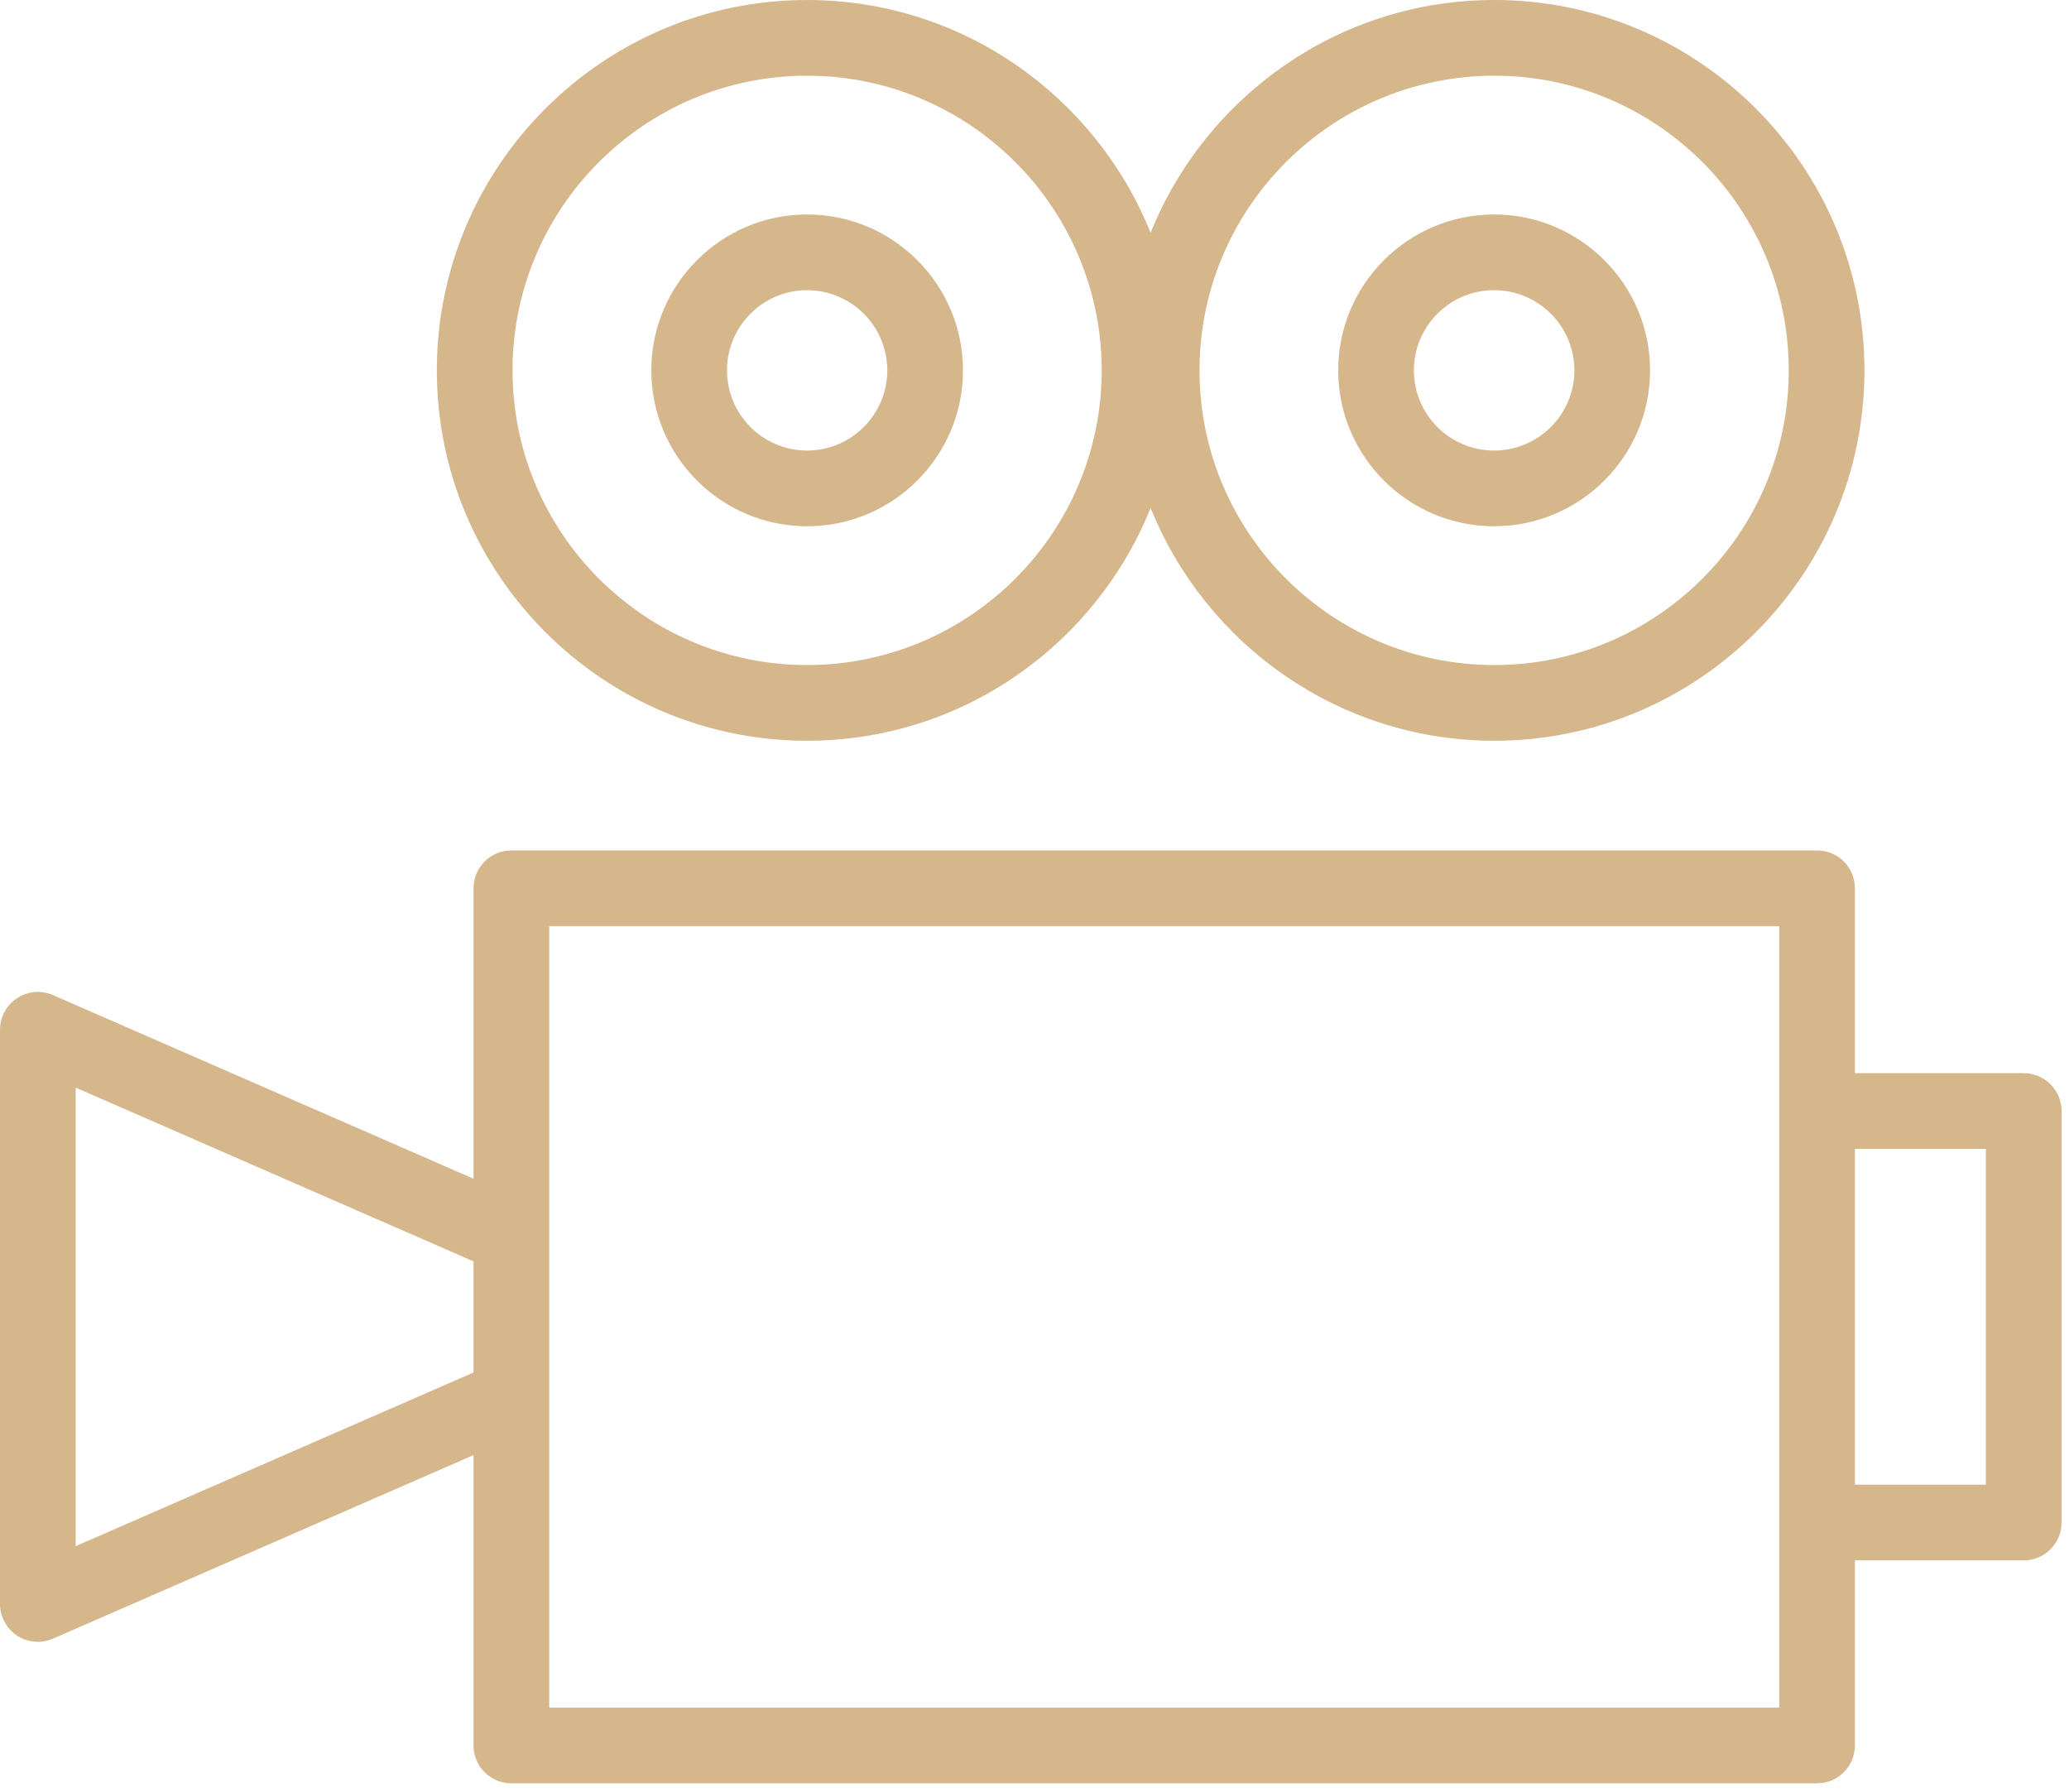
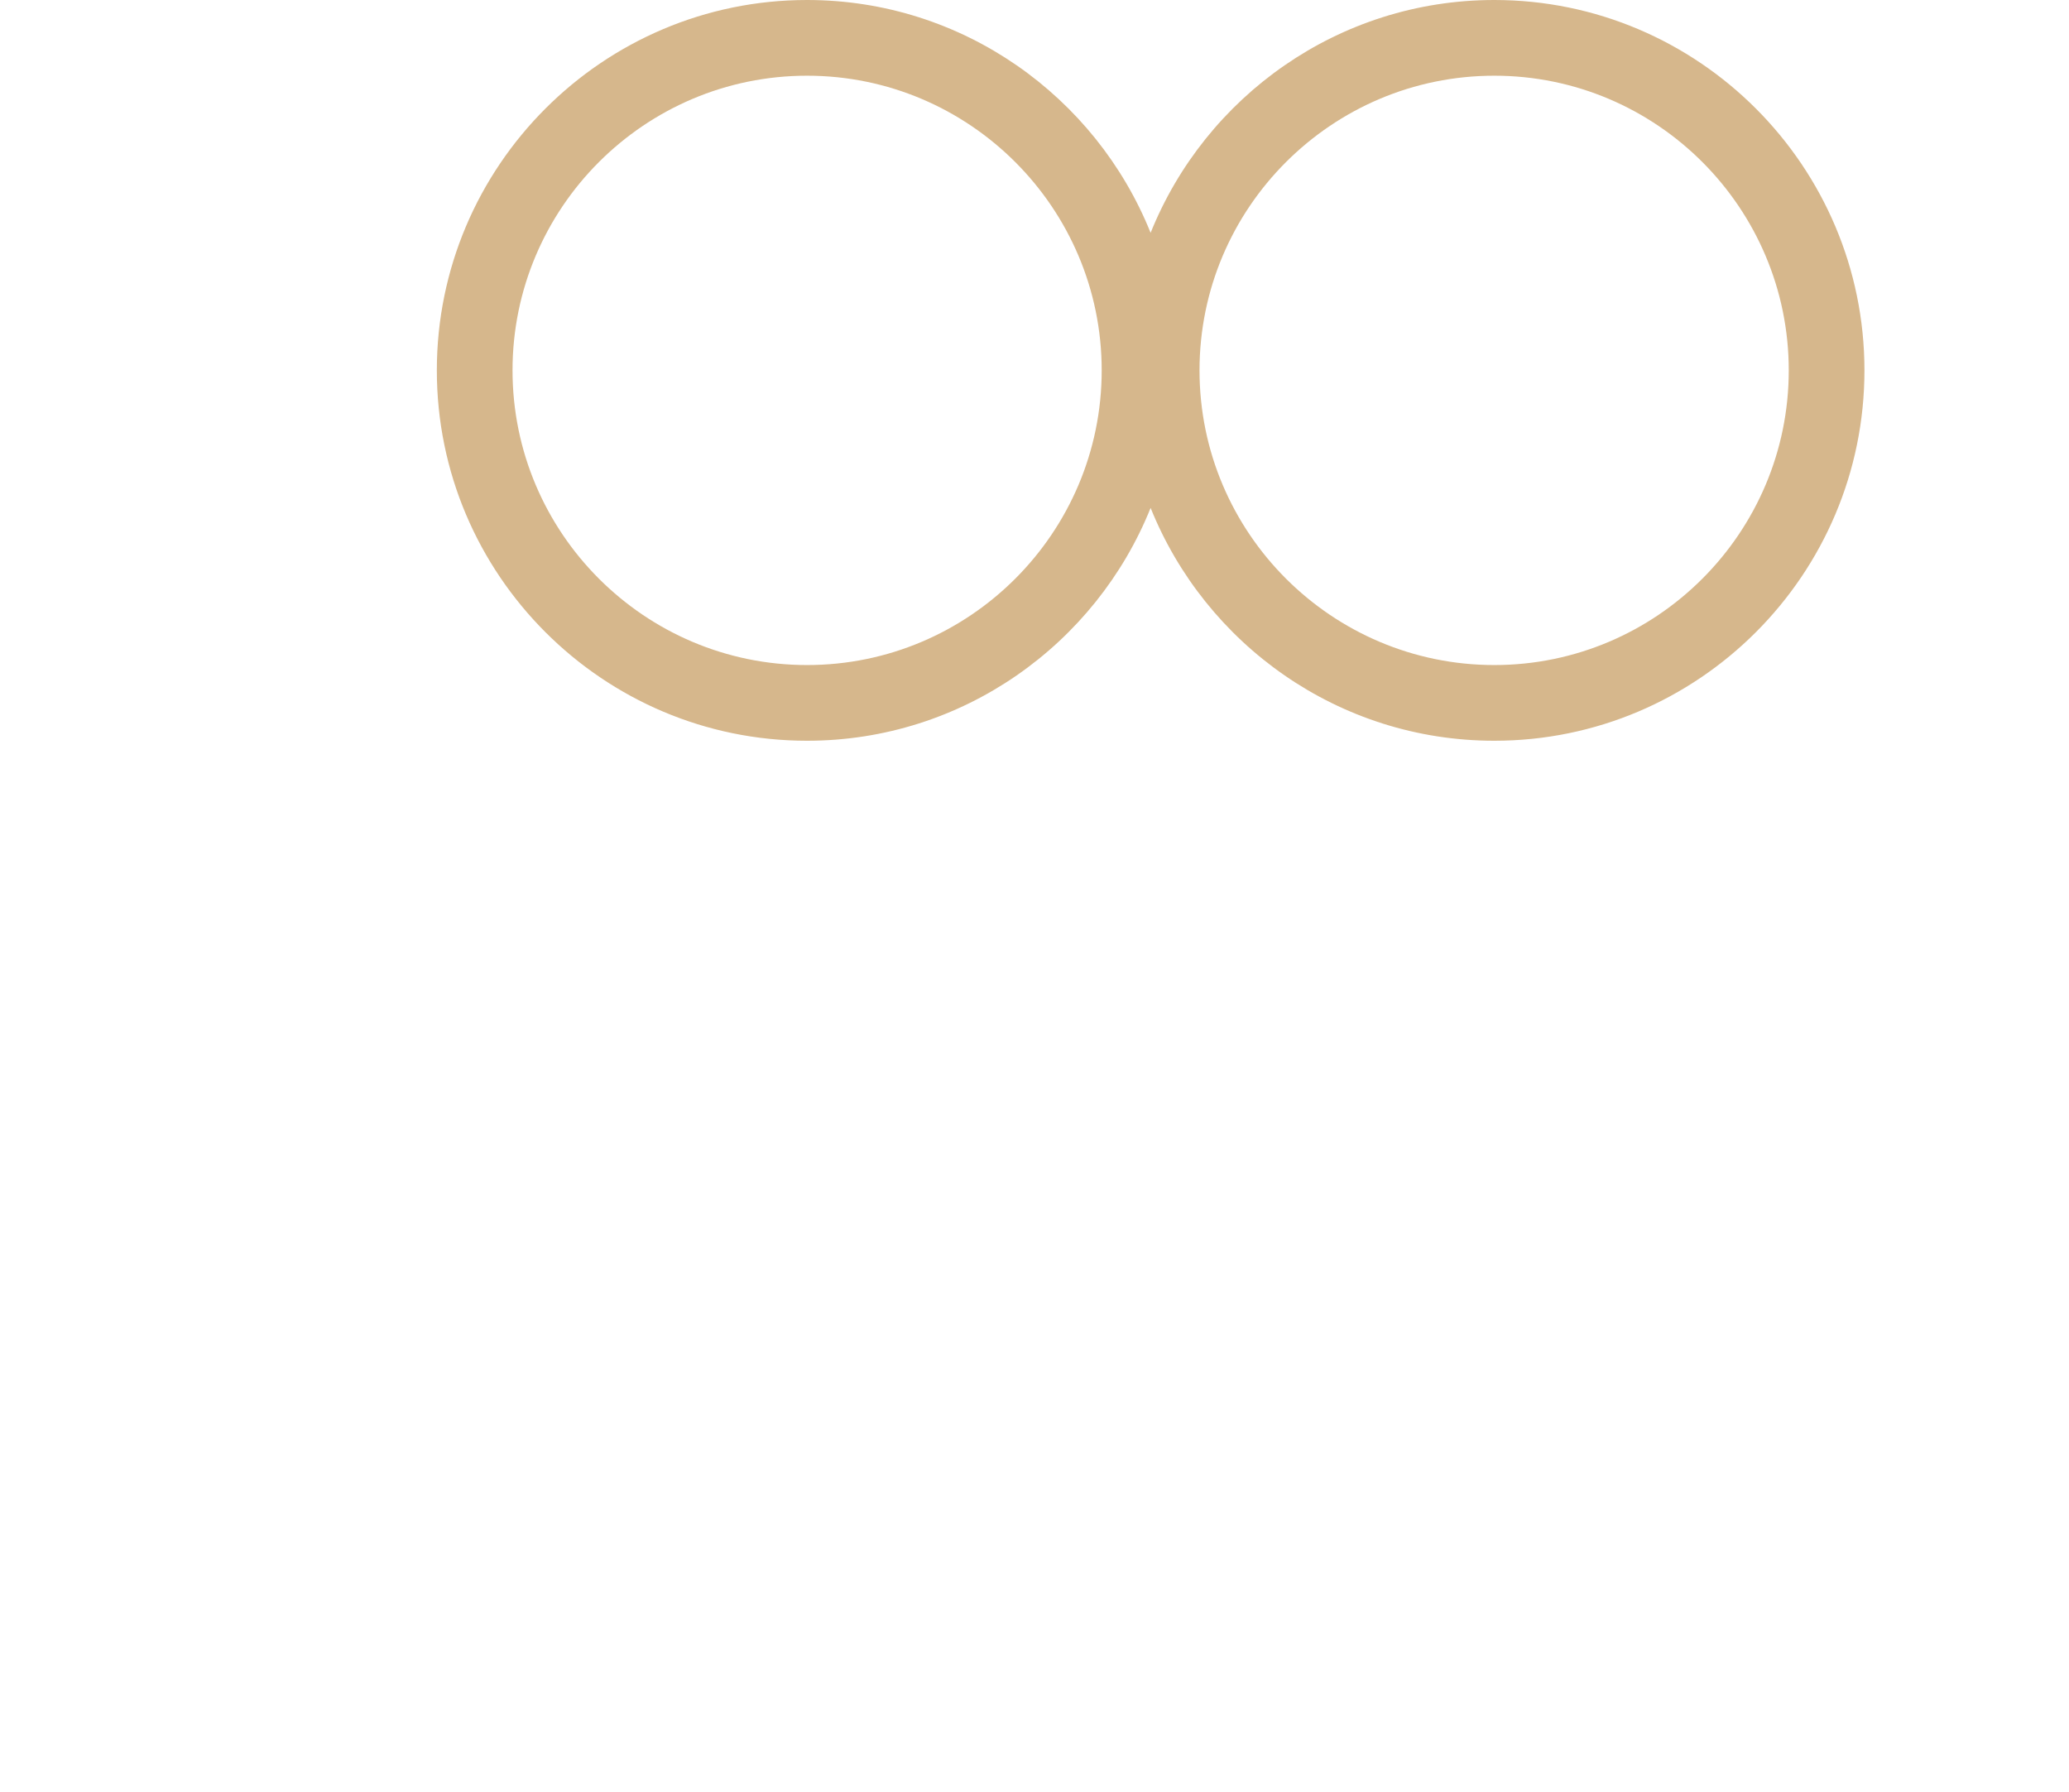
<svg xmlns="http://www.w3.org/2000/svg" width="82" height="71" viewBox="0 0 82 71" fill="none">
  <path d="M31.986 29.354C38.152 29.354 43.432 25.527 45.602 20.127C47.773 25.527 53.055 29.354 59.224 29.354C67.313 29.354 73.893 22.77 73.893 14.677C73.893 6.584 67.312 0 59.224 0C53.055 0 47.772 3.827 45.602 9.226C43.432 3.827 38.152 0 31.986 0C23.895 0 17.313 6.584 17.313 14.677C17.312 22.77 23.895 29.354 31.986 29.354ZM59.224 3C65.659 3 70.893 8.238 70.893 14.677C70.893 21.116 65.658 26.354 59.224 26.354C52.782 26.354 47.54 21.116 47.54 14.677C47.54 8.238 52.782 3 59.224 3ZM31.986 3C38.424 3 43.663 8.238 43.663 14.677C43.663 21.116 38.425 26.354 31.986 26.354C25.549 26.354 20.313 21.116 20.313 14.677C20.312 8.238 25.549 3 31.986 3Z" fill="#D6B78C" />
-   <path d="M80.205 42.527H73.515V35.2C73.515 34.371 72.844 33.7 72.015 33.7H20.267C19.438 33.7 18.767 34.371 18.767 35.2V46.71L2.1 39.433C1.637 39.23 1.101 39.274 0.679 39.553C0.256 39.83 0 40.302 0 40.808V63.56C0 64.066 0.255 64.538 0.678 64.815C0.926 64.978 1.212 65.06 1.5 65.06C1.704 65.06 1.908 65.018 2.1 64.935L18.767 57.661V69.168C18.767 69.997 19.438 70.668 20.267 70.668H72.015C72.844 70.668 73.515 69.997 73.515 69.168V61.833H80.205C81.034 61.833 81.705 61.162 81.705 60.333V44.027C81.705 43.198 81.034 42.527 80.205 42.527ZM3.001 61.269V43.1L18.768 49.985V54.388L3.001 61.269ZM70.516 67.668H21.768V36.7H70.516V44.027V60.333V67.668ZM78.705 58.833H73.515V45.527H78.705V58.833Z" fill="#D6B78C" />
-   <path d="M31.986 20.854C35.394 20.854 38.166 18.083 38.166 14.677C38.166 11.27 35.394 8.499 31.986 8.499C28.582 8.499 25.813 11.27 25.813 14.677C25.812 18.083 28.582 20.854 31.986 20.854ZM31.986 11.499C33.739 11.499 35.166 12.925 35.166 14.677C35.166 16.428 33.739 17.854 31.986 17.854C30.236 17.854 28.813 16.429 28.813 14.677C28.812 12.925 30.236 11.499 31.986 11.499Z" fill="#D6B78C" />
-   <path d="M59.213 20.854C62.623 20.854 65.397 18.083 65.397 14.677C65.397 11.27 62.623 8.499 59.213 8.499C55.807 8.499 53.036 11.27 53.036 14.677C53.036 18.083 55.807 20.854 59.213 20.854ZM59.213 11.499C60.968 11.499 62.397 12.925 62.397 14.677C62.397 16.428 60.969 17.854 59.213 17.854C57.462 17.854 56.036 16.429 56.036 14.677C56.036 12.925 57.462 11.499 59.213 11.499Z" fill="#D6B78C" />
</svg>